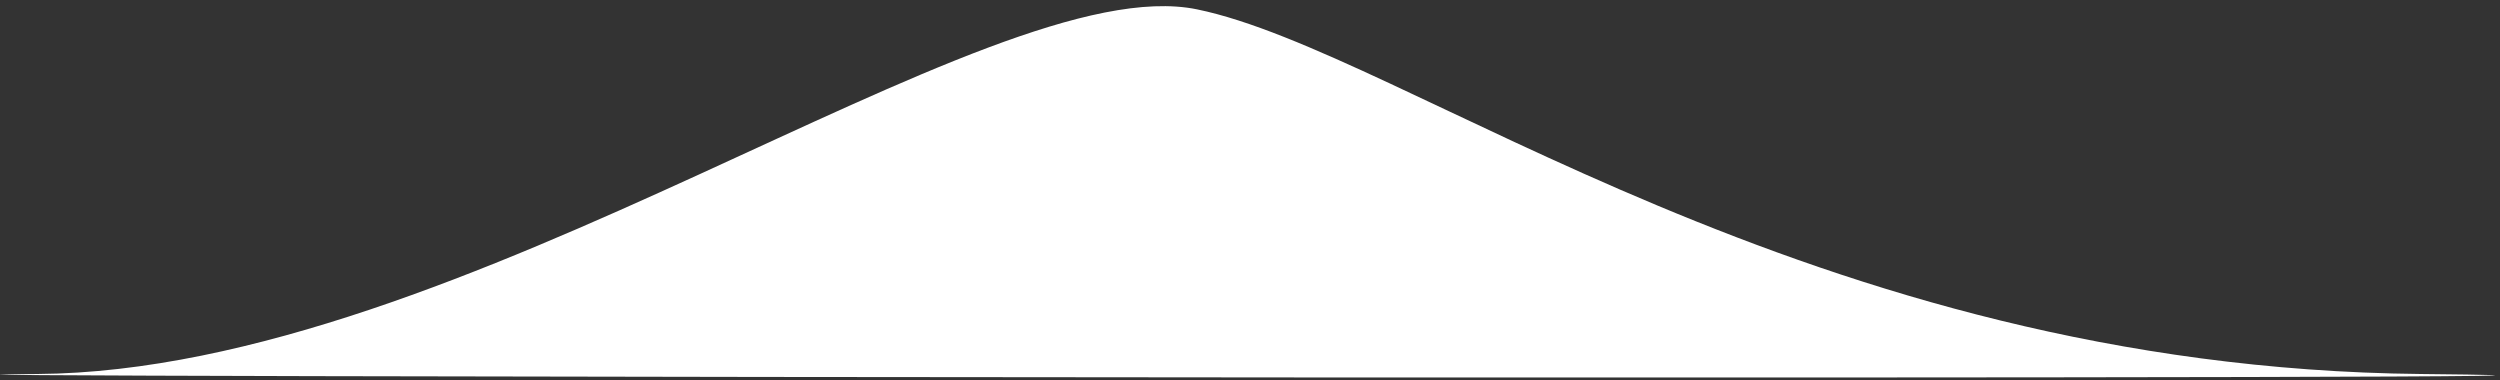
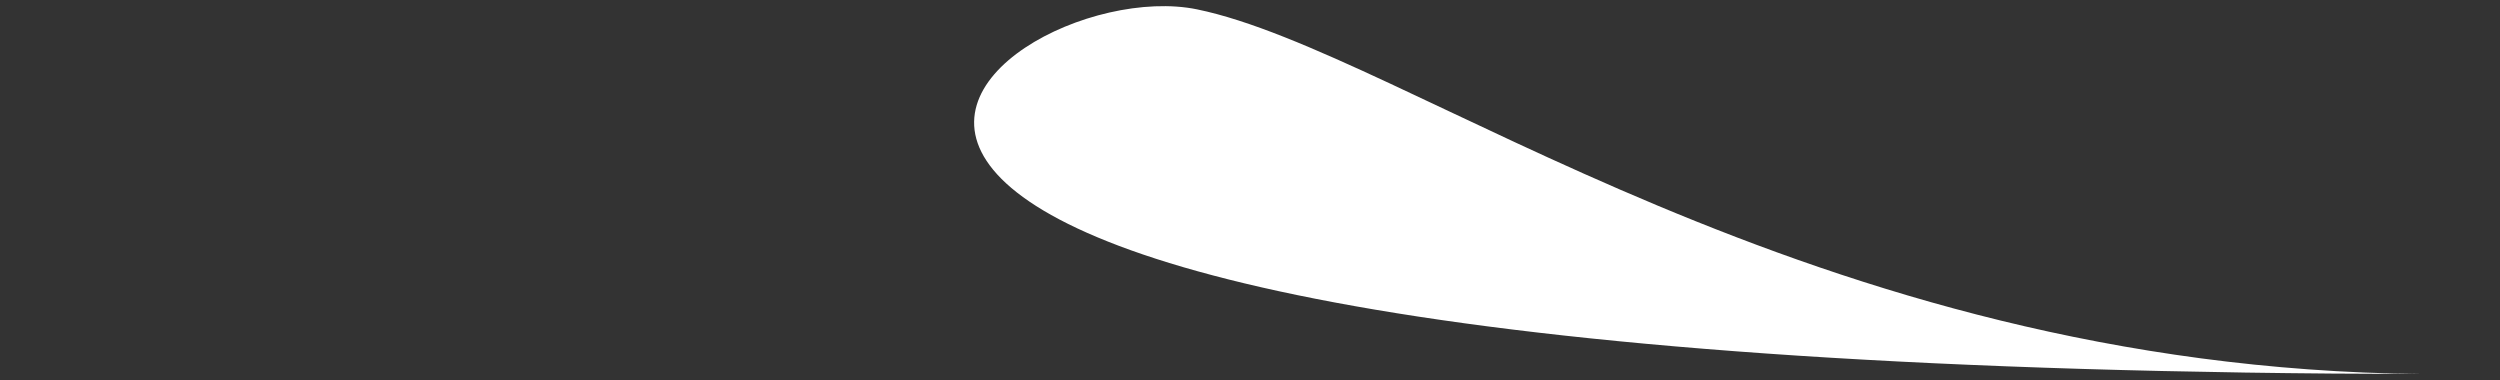
<svg xmlns="http://www.w3.org/2000/svg" width="401" height="61" viewBox="0 0 401 61" fill="none">
  <rect x="0" y="0" width="401" height="61" fill="#333333" stroke="none" />
-   <path d="M192 1.5C225.536 8.402 289.955 59.012 388.349 59.991C486.743 60.97 -62.706 60.481 5.959 59.991C74.624 59.501 158.464 -5.402 192 1.5Z" fill="white" />
+   <path d="M192 1.5C225.536 8.402 289.955 59.012 388.349 59.991C74.624 59.501 158.464 -5.402 192 1.5Z" fill="white" />
</svg>